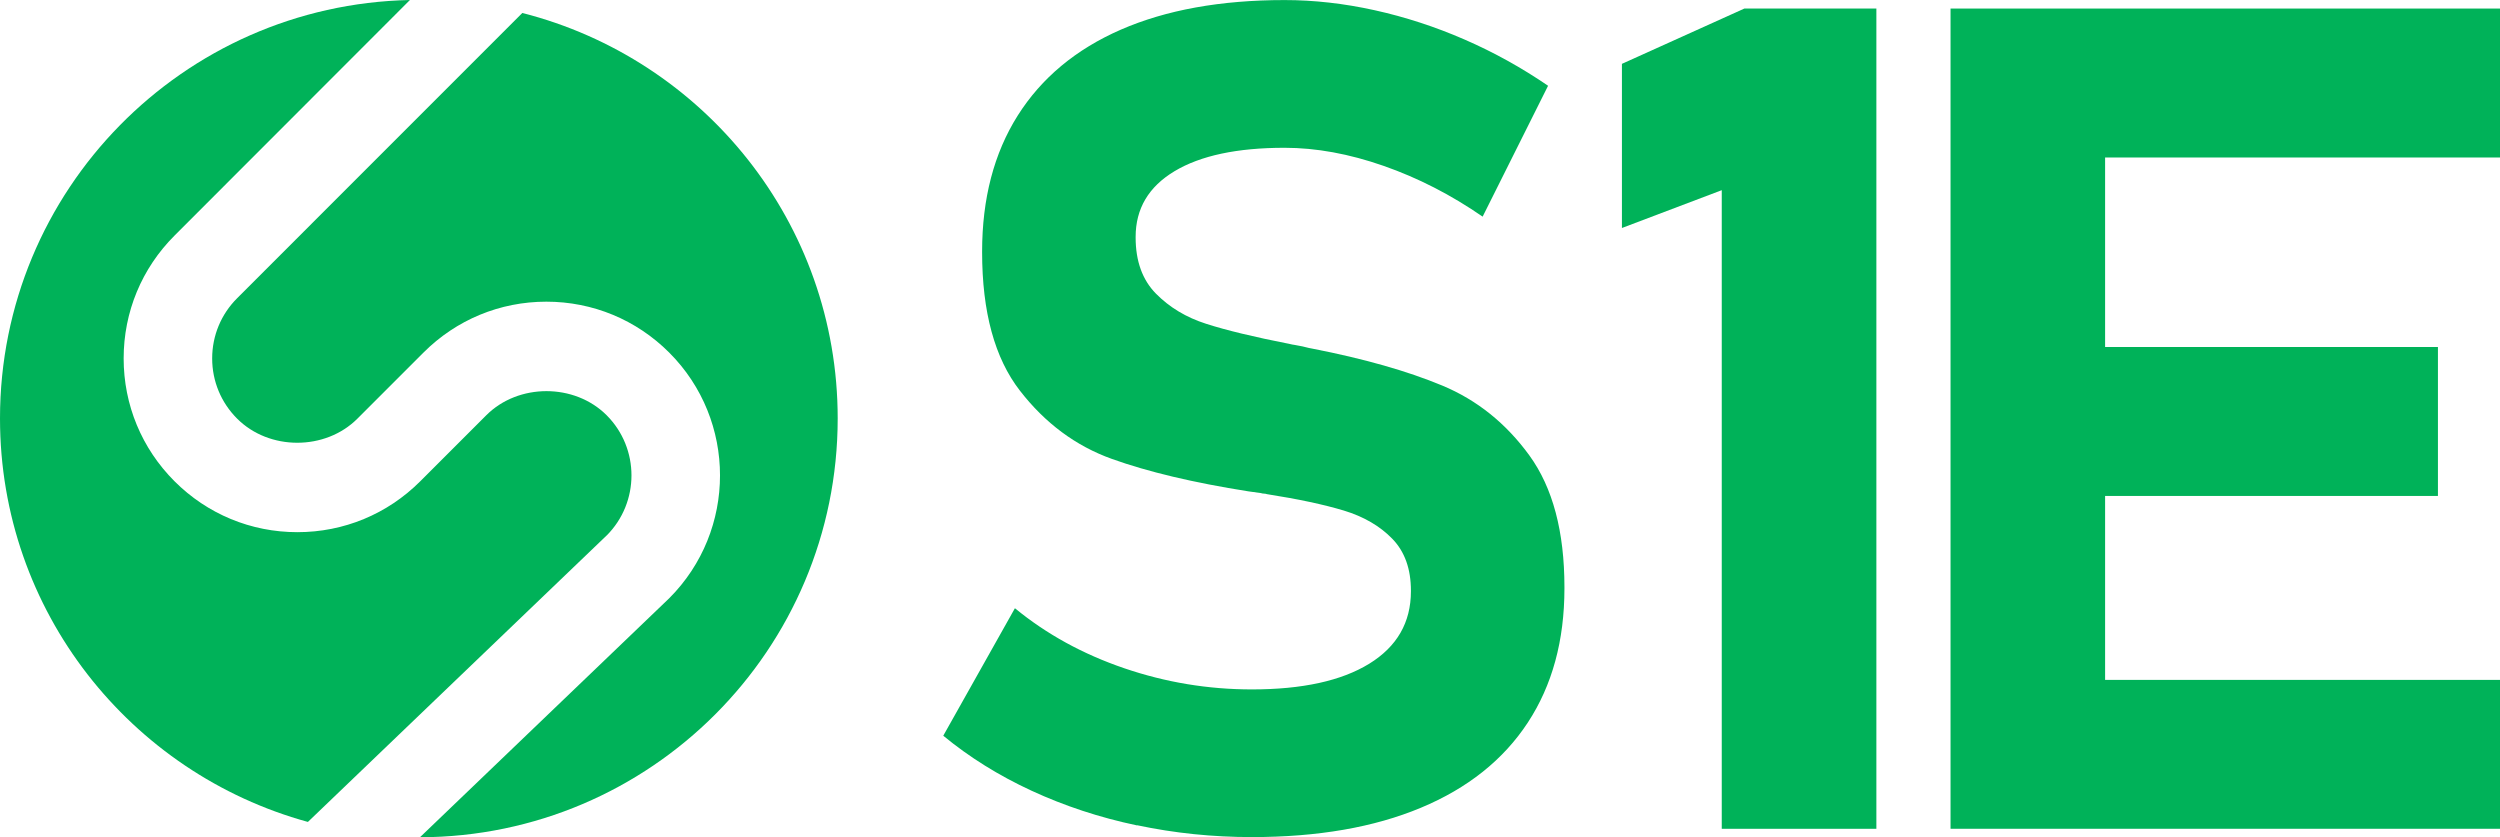
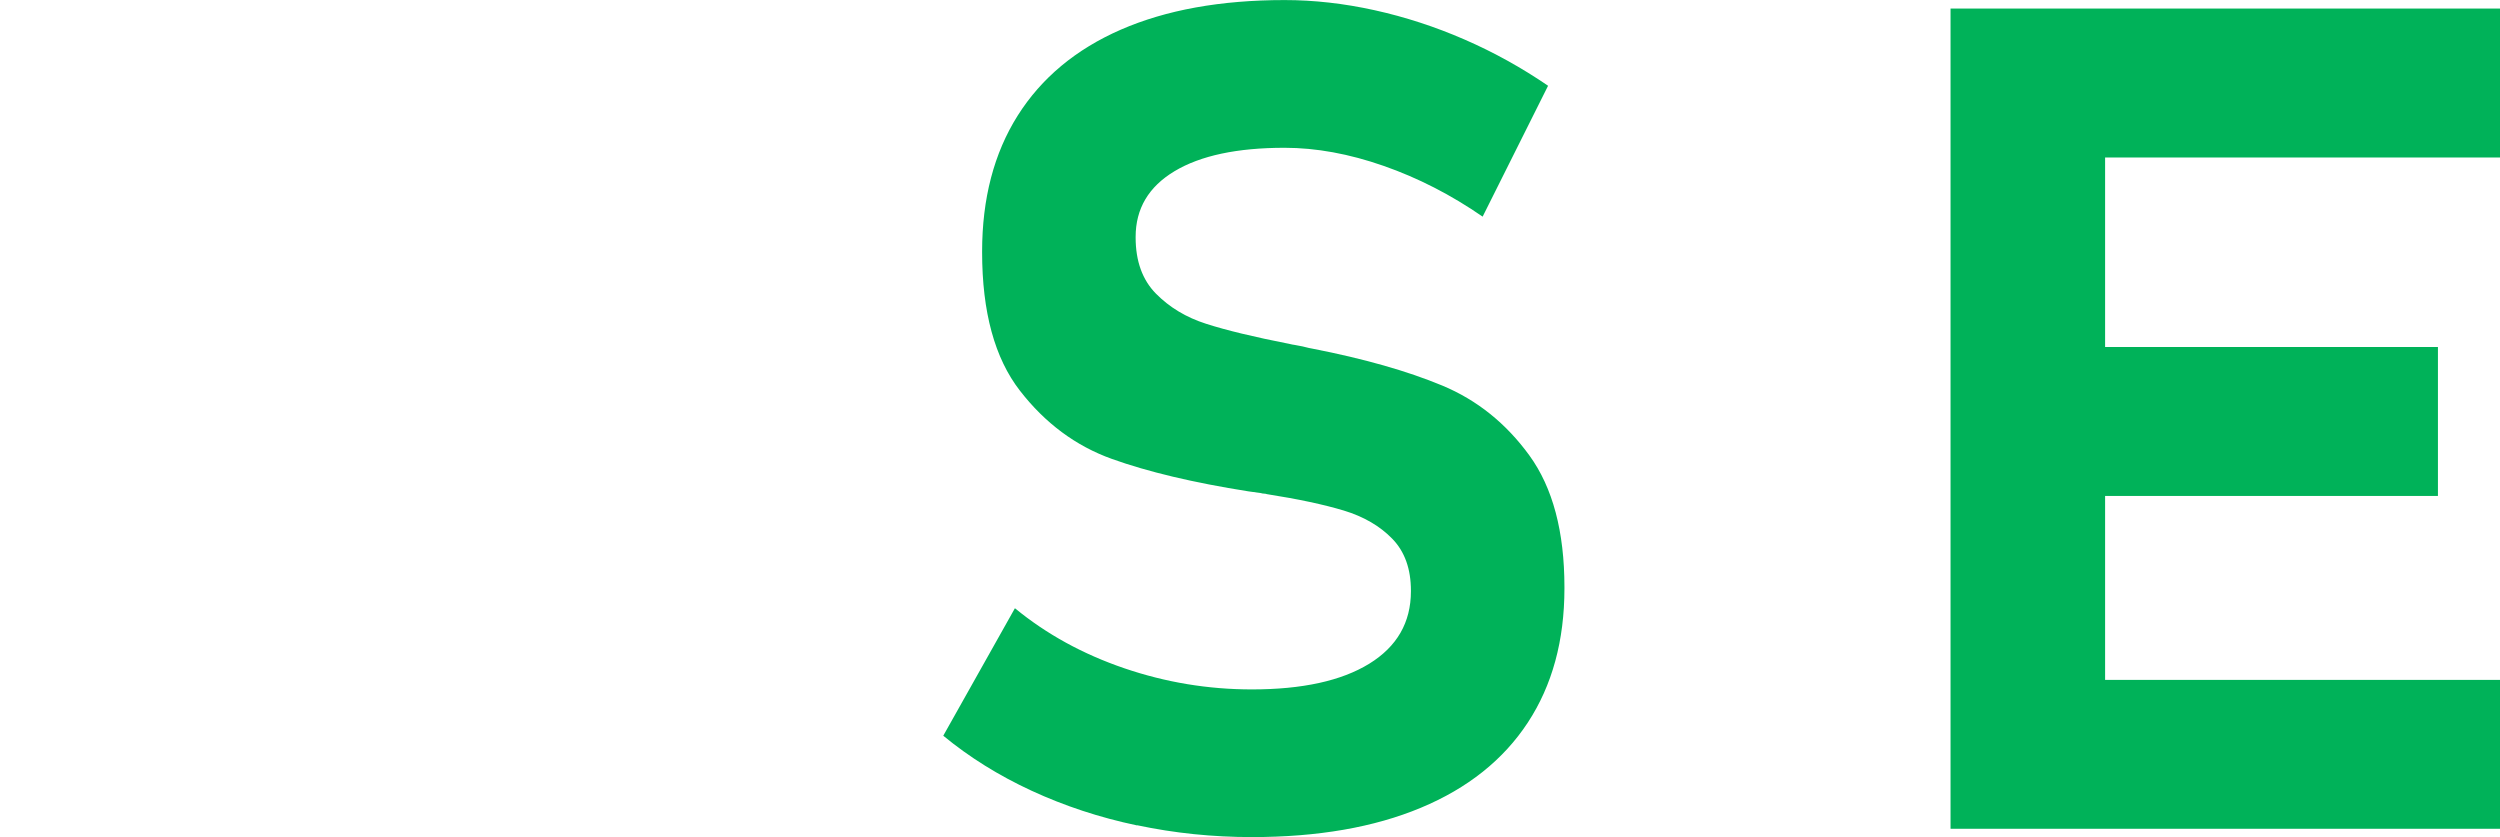
<svg xmlns="http://www.w3.org/2000/svg" id="Layer_1" viewBox="0 0 409.22 137.05">
  <path d="M186.12,135.11c-6.13-1.29-11.88-3.19-17.27-5.68-5.39-2.49-10.2-5.5-14.45-9l11.73-20.87c5.17,4.25,11.14,7.52,17.91,9.83,6.77,2.31,13.73,3.46,20.87,3.46,8.25,0,14.65-1.4,19.21-4.2,4.55-2.8,6.83-6.76,6.83-11.87v-.09c0-3.57-1.01-6.4-3.05-8.5-2.03-2.09-4.68-3.63-7.94-4.62-3.26-.98-7.45-1.88-12.56-2.68-.18-.06-.36-.09-.51-.09s-.32-.03-.51-.09l-2.03-.28c-8.99-1.42-16.44-3.19-22.35-5.31-5.91-2.12-10.93-5.85-15.05-11.17-4.13-5.32-6.19-12.88-6.19-22.67v-.09c0-8.68,1.94-16.1,5.82-22.26,3.88-6.15,9.51-10.85,16.9-14.08C190.88,1.63,199.8.01,210.27.01c4.8,0,9.71.55,14.73,1.66,5.02,1.11,9.93,2.71,14.73,4.8,4.8,2.09,9.36,4.62,13.67,7.57l-10.71,21.42c-5.17-3.57-10.57-6.34-16.21-8.31-5.63-1.97-11.03-2.96-16.21-2.96-7.76,0-13.76,1.28-18.01,3.83-4.25,2.55-6.37,6.14-6.37,10.76v.09c0,3.88,1.11,6.94,3.32,9.19,2.22,2.25,4.96,3.9,8.22,4.94,3.26,1.05,7.85,2.16,13.76,3.32.24.06.49.11.74.14.24.03.49.08.74.14.37.06.72.14,1.06.23s.69.17,1.06.23c8.5,1.66,15.59,3.68,21.29,6.05,5.69,2.37,10.45,6.19,14.27,11.45,3.82,5.27,5.73,12.45,5.73,21.56v.18c0,8.56-2,15.88-6,21.98-4,6.09-9.83,10.74-17.5,13.94-7.66,3.2-16.88,4.8-27.66,4.8-6.4,0-12.67-.64-18.79-1.94Z" fill="#00b259" />
-   <path d="M307.13,135.66h-25.3V31.13l-16.34,6.19V10.45l20.04-9.05h21.61v134.26Z" fill="#00b259" />
  <polygon points="409.22 25.78 409.22 1.4 319.28 1.4 319.28 135.66 409.22 135.66 409.22 111.29 344.58 111.29 344.58 81.18 399.06 81.18 399.06 56.8 344.58 56.8 344.58 25.78 409.22 25.78" fill="#00b259" />
-   <path d="M99.3,87.66c5.42-5.43,5.42-14.26,0-19.69-5.26-5.26-14.44-5.26-19.7,0l-10.81,10.81c-5.37,5.37-12.51,8.33-20.11,8.33s-14.74-2.96-20.11-8.33c-5.37-5.37-8.33-12.51-8.33-20.11s2.96-14.74,8.33-20.11h0S67.1,0,67.1,0C29.92.79,0,31.12,0,68.49c0,31.57,21.36,58.08,50.4,66.05l48.9-46.89Z" fill="#00b259" />
-   <path d="M85.5,2.12l-46.69,46.7c-2.63,2.63-4.08,6.13-4.08,9.85s1.45,7.22,4.08,9.85c5.26,5.27,14.44,5.27,19.7,0l10.81-10.81c5.37-5.37,12.51-8.33,20.11-8.33s14.74,2.96,20.11,8.33c11.09,11.09,11.09,29.13,0,40.22l-40.8,39.12c37.78-.1,68.38-30.75,68.38-68.56,0-32.01-21.97-58.82-51.63-66.37Z" fill="#00b259" />
</svg>